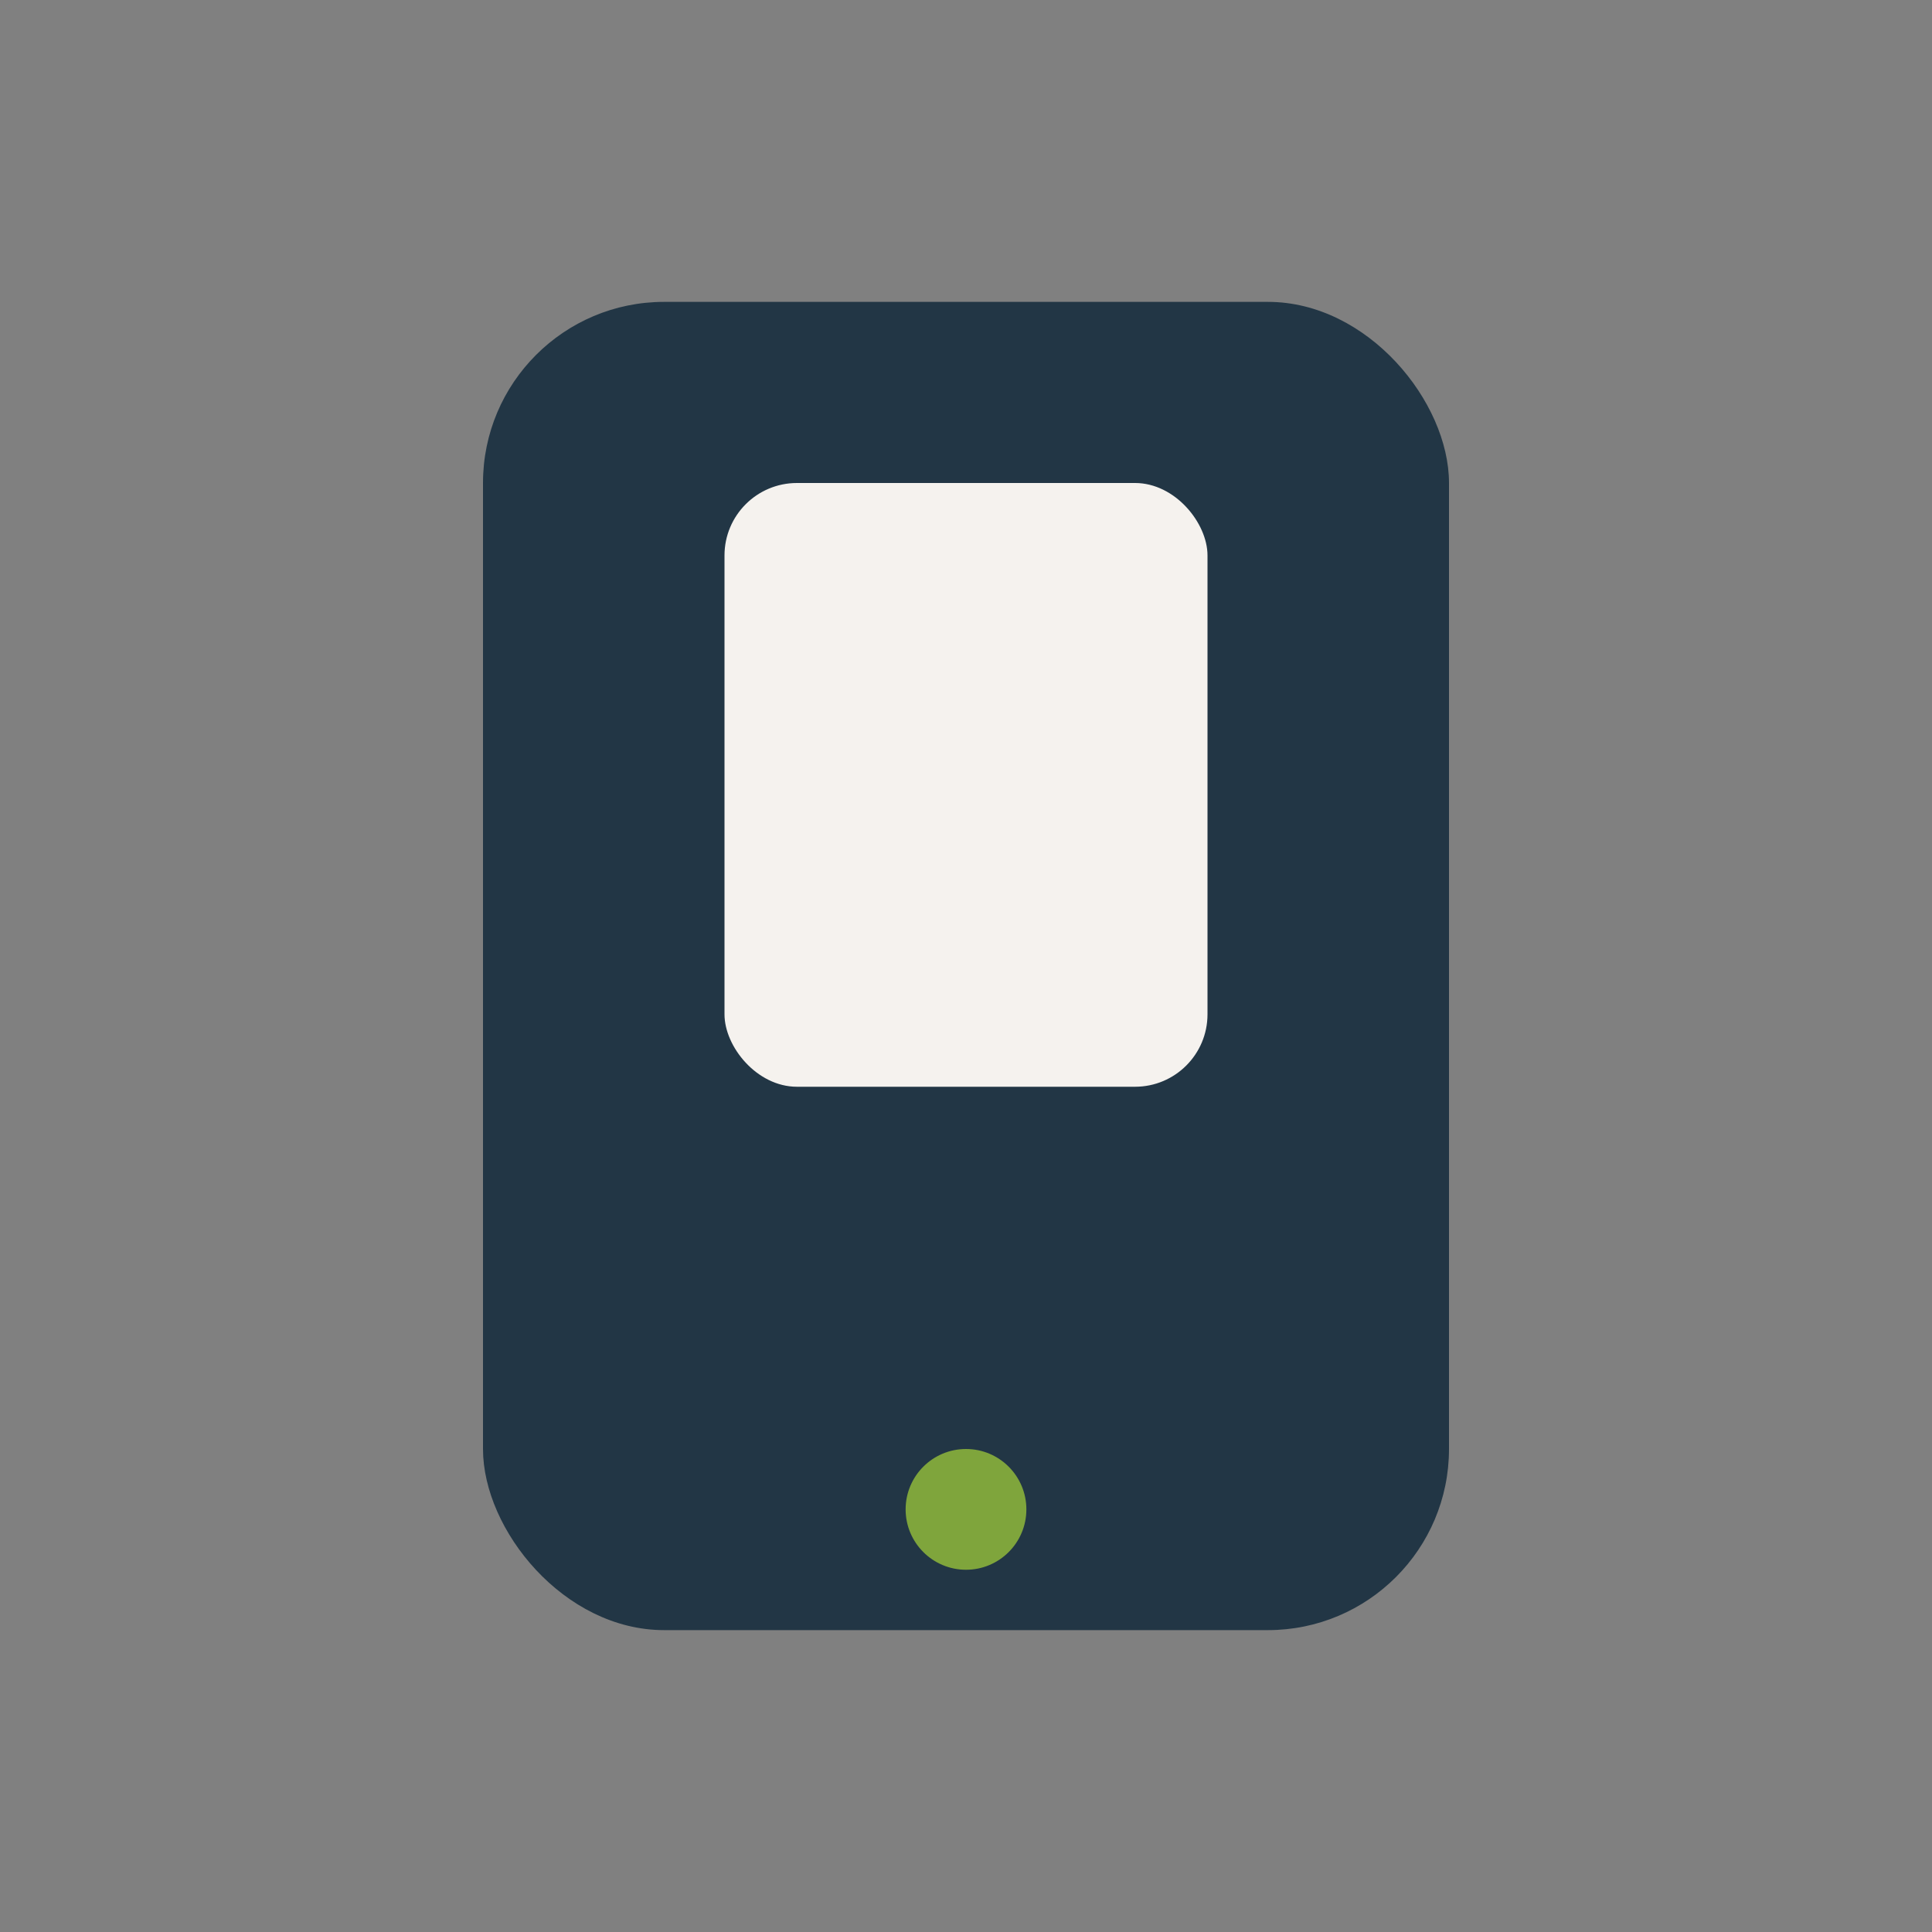
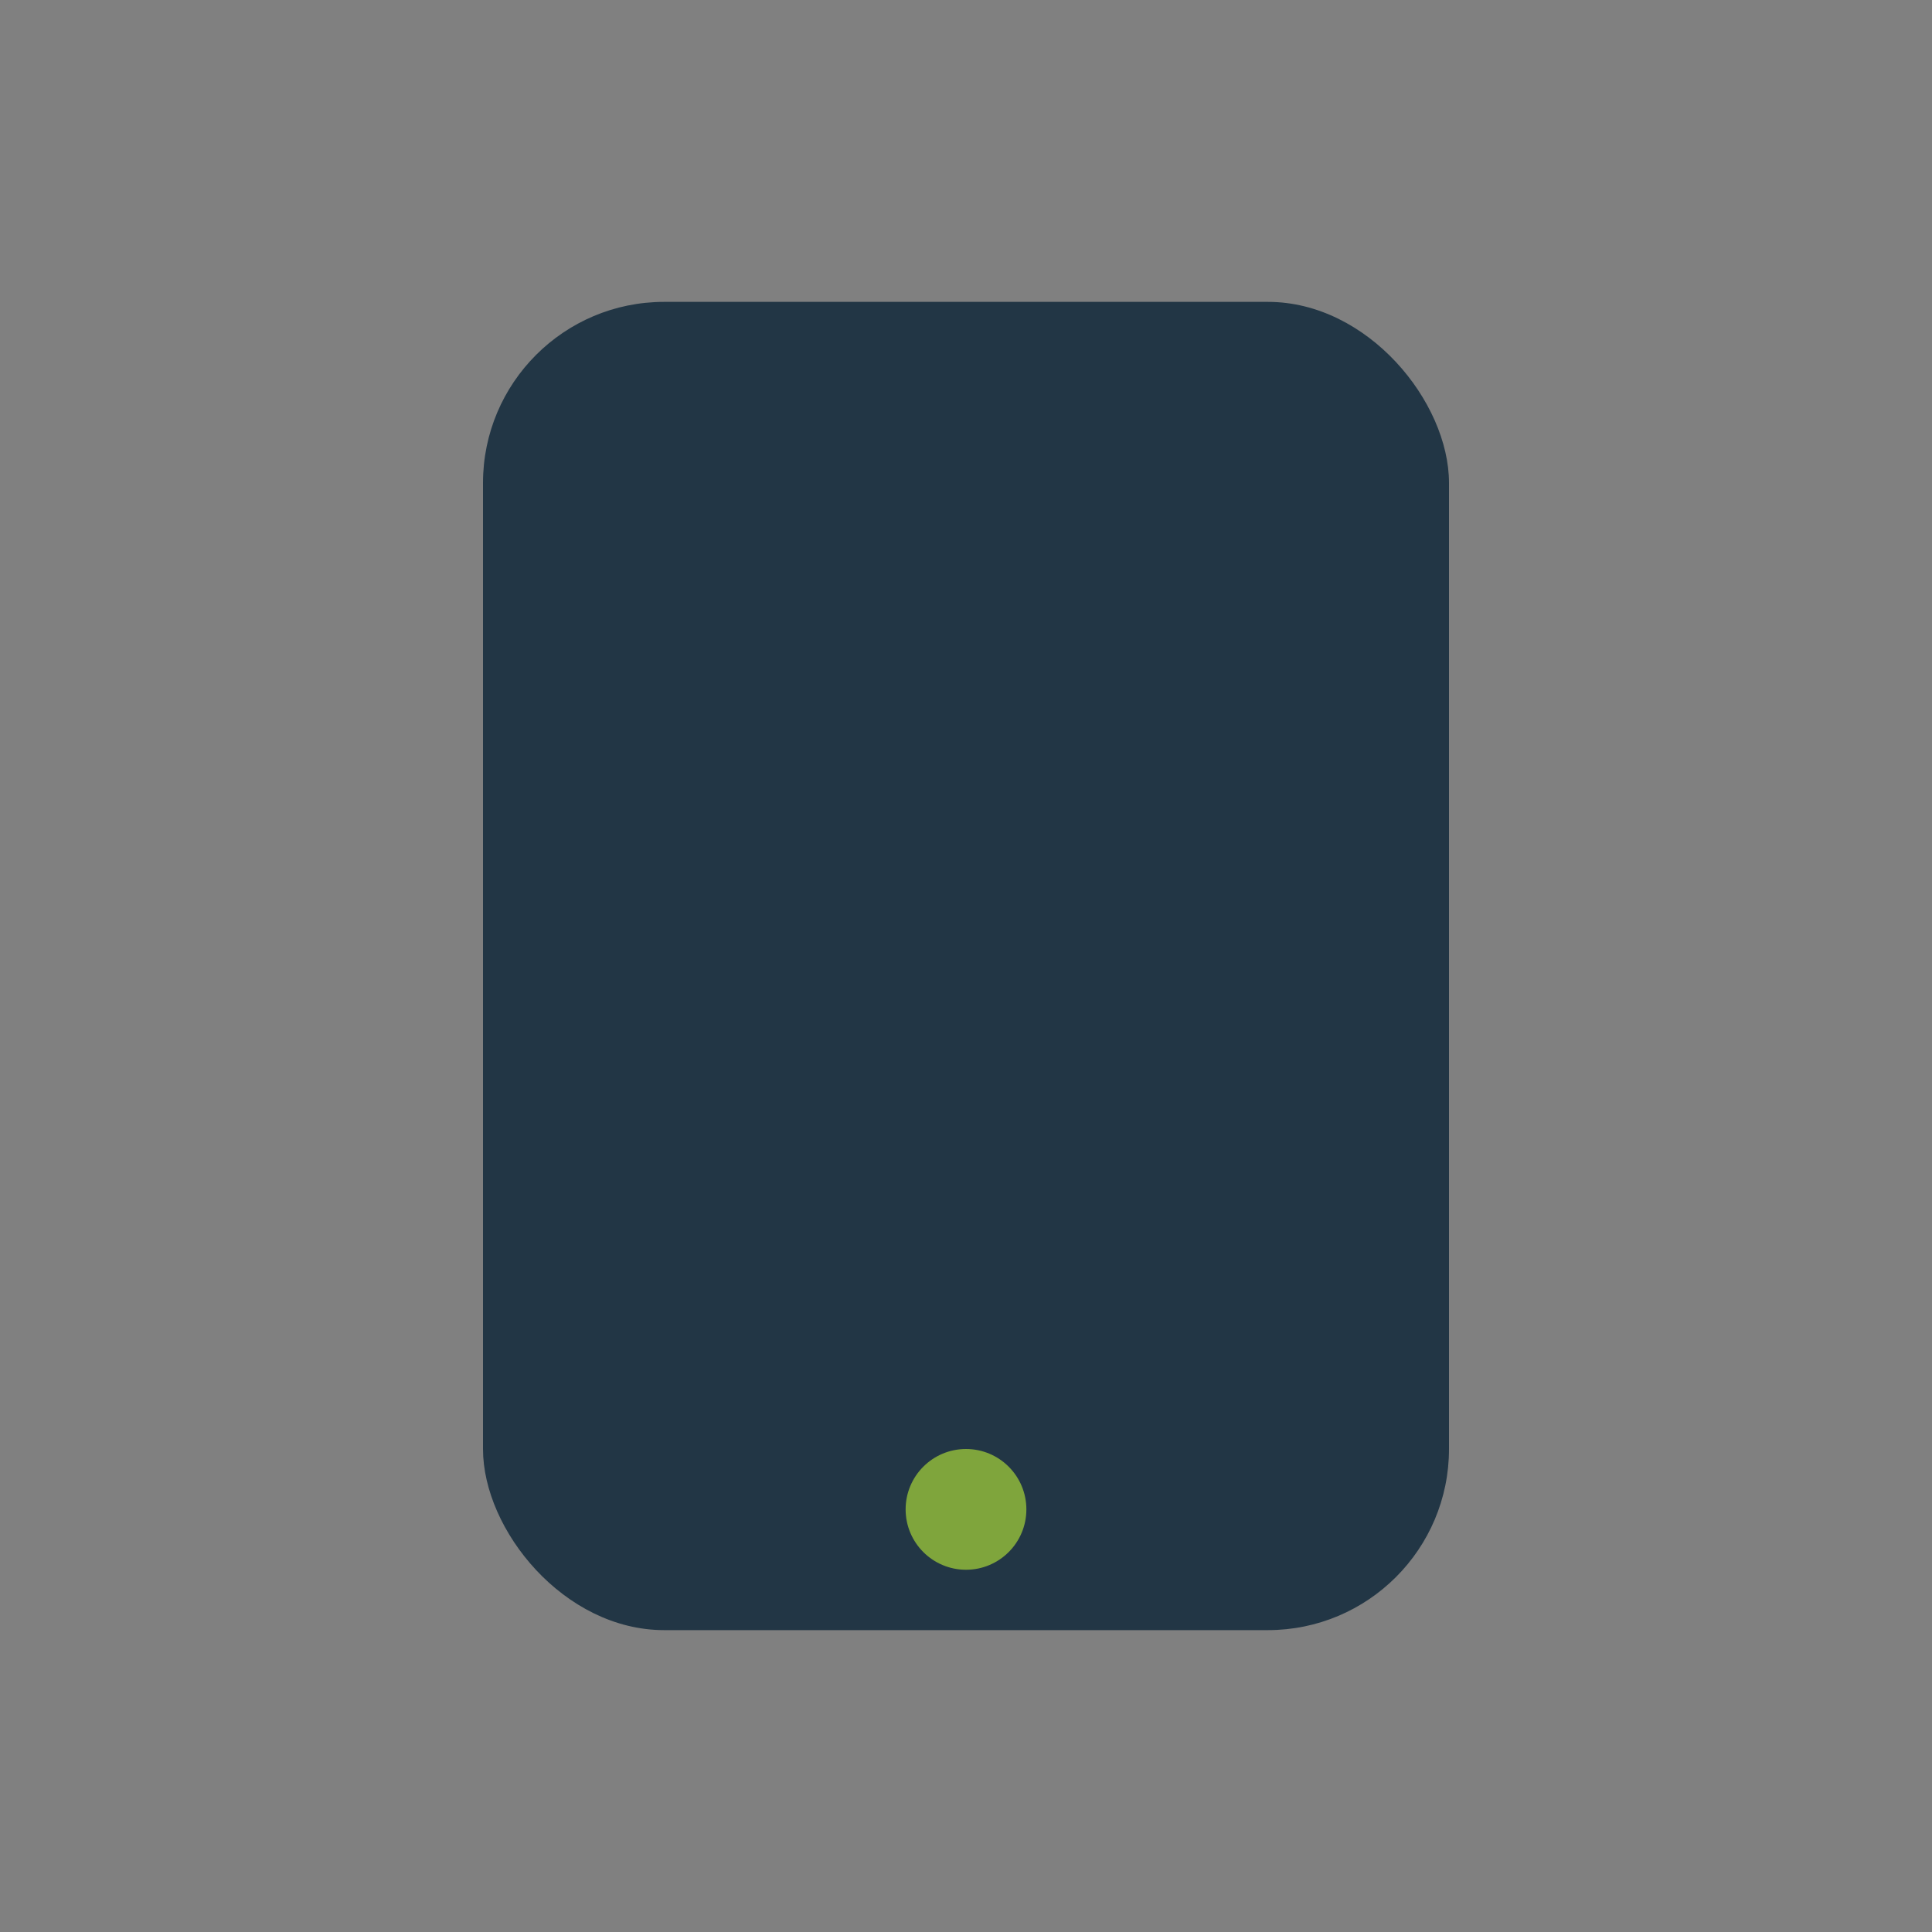
<svg xmlns="http://www.w3.org/2000/svg" width="32" height="32" viewBox="0 0 32 32">
  <rect x="0" y="0" width="32" height="32" fill="#808080" stroke="none" />
  <rect x="8" y="5" width="16" height="22" rx="3" fill="#223645" />
-   <rect x="12" y="8" width="8" height="10" rx="1.2" fill="#F5F2EE" />
  <circle cx="16" cy="25" r="1" fill="#7FA53C" />
</svg>